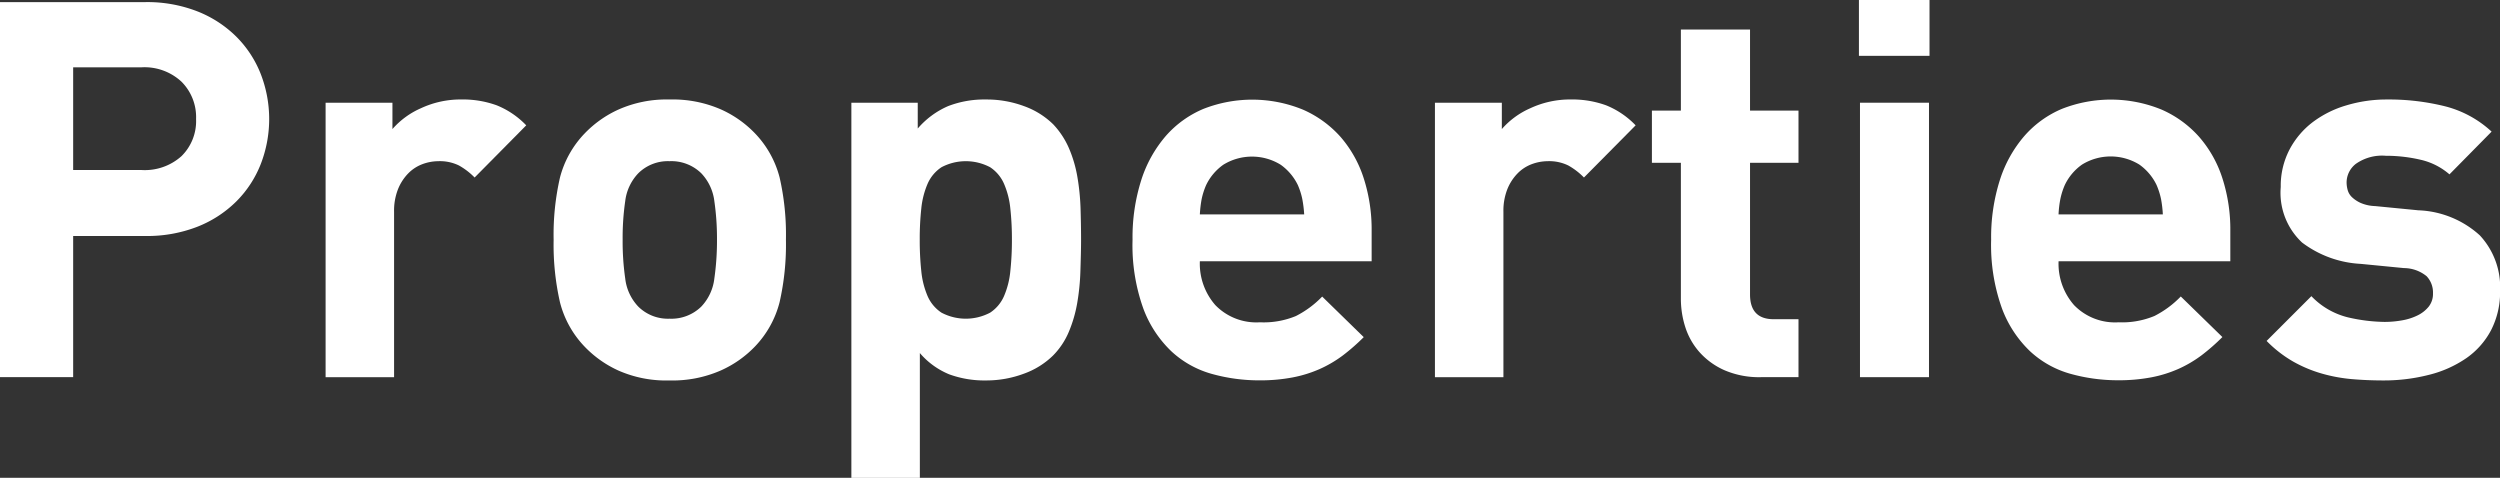
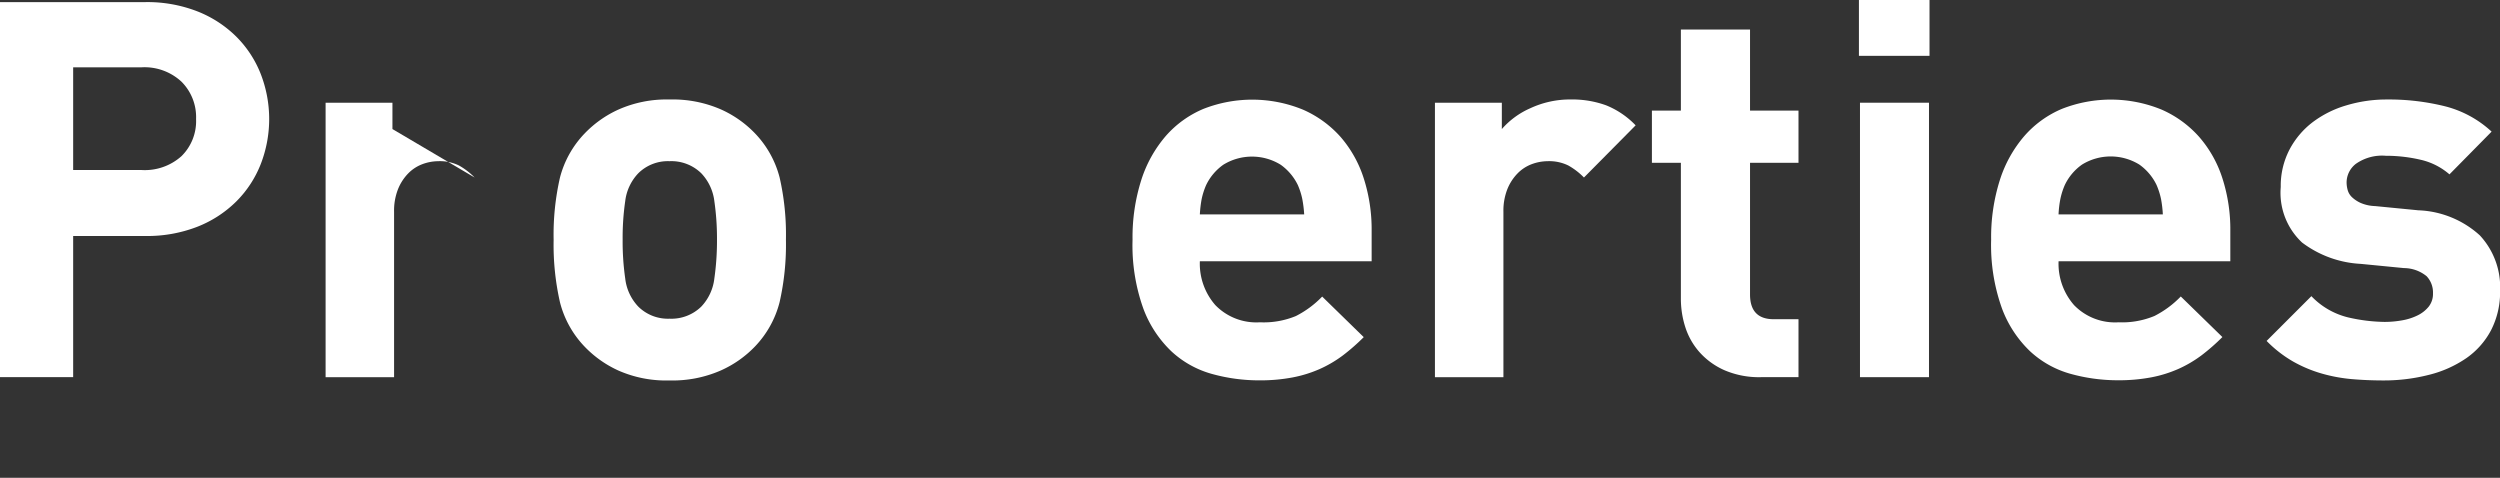
<svg xmlns="http://www.w3.org/2000/svg" width="85.427" height="16.326" viewBox="0 0 85.427 16.326">
  <rect x="0" y="0" width="85.427" height="16.326" fill="#333333" stroke="none" />
  <defs>
    <style>.cls-1{fill:#fff;}</style>
  </defs>
  <g id="レイヤー_2" data-name="レイヤー 2">
    <g id="レイヤー_12" data-name="レイヤー 12">
      <path class="cls-1" d="M8.91,5.607a3.721,3.721,0,0,1-.837,1.278,3.918,3.918,0,0,1-1.332.864,4.717,4.717,0,0,1-1.773.315H2.5v4.824H0V.072H4.968A4.717,4.717,0,0,1,6.741.387a3.933,3.933,0,0,1,1.332.864A3.721,3.721,0,0,1,8.91,2.529a4.256,4.256,0,0,1,0,3.078ZM6.2,2.79A1.856,1.856,0,0,0,4.842,2.3H2.5v3.51h2.34A1.877,1.877,0,0,0,6.2,5.337a1.679,1.679,0,0,0,.5-1.269A1.711,1.711,0,0,0,6.2,2.79Z" />
-       <path class="cls-1" d="M16.218,6.066a2.348,2.348,0,0,0-.54-.414,1.489,1.489,0,0,0-.7-.144,1.583,1.583,0,0,0-.54.1,1.33,1.33,0,0,0-.486.315,1.65,1.65,0,0,0-.351.54,2.011,2.011,0,0,0-.135.774v5.652h-2.34V3.51H13.41v.9a2.763,2.763,0,0,1,.972-.711,3.209,3.209,0,0,1,1.386-.3,3.388,3.388,0,0,1,1.206.2,2.894,2.894,0,0,1,1.008.684Z" />
+       <path class="cls-1" d="M16.218,6.066a2.348,2.348,0,0,0-.54-.414,1.489,1.489,0,0,0-.7-.144,1.583,1.583,0,0,0-.54.1,1.33,1.33,0,0,0-.486.315,1.65,1.65,0,0,0-.351.54,2.011,2.011,0,0,0-.135.774v5.652h-2.34V3.51H13.41v.9Z" />
      <path class="cls-1" d="M26.64,10.323a3.4,3.4,0,0,1-.846,1.521,3.711,3.711,0,0,1-1.152.81A4.1,4.1,0,0,1,22.878,13a4.032,4.032,0,0,1-1.755-.342,3.737,3.737,0,0,1-1.143-.81,3.4,3.4,0,0,1-.846-1.521,8.88,8.88,0,0,1-.216-2.133,8.765,8.765,0,0,1,.216-2.124,3.4,3.4,0,0,1,.846-1.512,3.737,3.737,0,0,1,1.143-.81A4.046,4.046,0,0,1,22.878,3.4a4.11,4.11,0,0,1,1.764.342,3.711,3.711,0,0,1,1.152.81,3.4,3.4,0,0,1,.846,1.512,8.765,8.765,0,0,1,.216,2.124A8.88,8.88,0,0,1,26.64,10.323ZM24.409,6.867a1.669,1.669,0,0,0-.445-.945,1.459,1.459,0,0,0-1.086-.414,1.436,1.436,0,0,0-1.068.414,1.662,1.662,0,0,0-.445.945,8.771,8.771,0,0,0-.089,1.323,8.953,8.953,0,0,0,.089,1.332,1.665,1.665,0,0,0,.445.954,1.436,1.436,0,0,0,1.068.414,1.459,1.459,0,0,0,1.086-.414,1.671,1.671,0,0,0,.445-.954A9.09,9.09,0,0,0,24.5,8.19,8.9,8.9,0,0,0,24.409,6.867Z" />
-       <path class="cls-1" d="M36.918,9.27a7.838,7.838,0,0,1-.108,1.08,4.489,4.489,0,0,1-.288.99,2.554,2.554,0,0,1-.54.81,2.747,2.747,0,0,1-1,.621A3.651,3.651,0,0,1,33.7,13a3.51,3.51,0,0,1-1.26-.207,2.632,2.632,0,0,1-1.008-.729v4.266h-2.34V3.51h2.268v.882a2.869,2.869,0,0,1,1.035-.765A3.432,3.432,0,0,1,33.7,3.4a3.651,3.651,0,0,1,1.287.225,2.747,2.747,0,0,1,1,.621,2.816,2.816,0,0,1,.54.819,4.32,4.32,0,0,1,.288.981,7.8,7.8,0,0,1,.108,1.071c.011.366.018.723.018,1.071S36.929,8.9,36.918,9.27ZM34.524,7.128a2.816,2.816,0,0,0-.215-.846,1.3,1.3,0,0,0-.474-.567,1.778,1.778,0,0,0-1.665,0,1.3,1.3,0,0,0-.474.567,2.846,2.846,0,0,0-.215.846,9.668,9.668,0,0,0-.053,1.062,9.917,9.917,0,0,0,.053,1.071,2.86,2.86,0,0,0,.215.855,1.294,1.294,0,0,0,.474.567,1.778,1.778,0,0,0,1.665,0,1.294,1.294,0,0,0,.474-.567,2.83,2.83,0,0,0,.215-.855,9.906,9.906,0,0,0,.054-1.071A9.656,9.656,0,0,0,34.524,7.128Z" />
      <path class="cls-1" d="M41,8.928a2.148,2.148,0,0,0,.531,1.5,1.951,1.951,0,0,0,1.521.585A2.877,2.877,0,0,0,44.28,10.8a3.355,3.355,0,0,0,.9-.666L46.6,11.52a6.961,6.961,0,0,1-.72.63,4.122,4.122,0,0,1-.783.459,4.274,4.274,0,0,1-.927.288,5.918,5.918,0,0,1-1.134.1,6.019,6.019,0,0,1-1.611-.216,3.352,3.352,0,0,1-1.386-.765,3.889,3.889,0,0,1-.972-1.476A6.407,6.407,0,0,1,38.7,8.19,6.452,6.452,0,0,1,39,6.147a4.3,4.3,0,0,1,.836-1.5,3.524,3.524,0,0,1,1.288-.927,4.568,4.568,0,0,1,3.4.027,3.708,3.708,0,0,1,1.288.936A4.032,4.032,0,0,1,46.6,6.093a5.72,5.72,0,0,1,.27,1.791V8.928ZM44.5,6.8a2.441,2.441,0,0,0-.152-.477,1.83,1.83,0,0,0-.585-.693,1.866,1.866,0,0,0-1.963,0,1.812,1.812,0,0,0-.585.693,2.448,2.448,0,0,0-.153.477A3.917,3.917,0,0,0,41,7.326h3.565A4.068,4.068,0,0,0,44.5,6.8Z" />
      <path class="cls-1" d="M54.125,6.066a2.348,2.348,0,0,0-.54-.414,1.489,1.489,0,0,0-.7-.144,1.583,1.583,0,0,0-.54.1,1.33,1.33,0,0,0-.486.315,1.65,1.65,0,0,0-.351.54,2.011,2.011,0,0,0-.135.774v5.652h-2.34V3.51h2.286v.9a2.763,2.763,0,0,1,.972-.711,3.209,3.209,0,0,1,1.386-.3,3.388,3.388,0,0,1,1.206.2,2.894,2.894,0,0,1,1.008.684Z" />
      <path class="cls-1" d="M60.173,12.888a2.984,2.984,0,0,1-1.239-.234,2.486,2.486,0,0,1-.853-.612,2.375,2.375,0,0,1-.49-.855,3.164,3.164,0,0,1-.154-.981V5.562h-.99V3.78h.99V1.008H59.8V3.78h1.656V5.562H59.8v4.5q0,.846.81.846h.846v1.98Z" />
      <path class="cls-1" d="M63.521,1.908V0h2.412V1.908Zm.036,10.98V3.51h2.358v9.378Z" />
      <path class="cls-1" d="M70.343,8.928a2.148,2.148,0,0,0,.531,1.5,1.949,1.949,0,0,0,1.521.585,2.872,2.872,0,0,0,1.224-.216,3.358,3.358,0,0,0,.9-.666l1.422,1.386a6.961,6.961,0,0,1-.72.63,4.122,4.122,0,0,1-.783.459,4.257,4.257,0,0,1-.927.288,5.91,5.91,0,0,1-1.134.1,6.025,6.025,0,0,1-1.611-.216,3.352,3.352,0,0,1-1.386-.765,3.9,3.9,0,0,1-.972-1.476,6.409,6.409,0,0,1-.369-2.349,6.453,6.453,0,0,1,.3-2.043,4.29,4.29,0,0,1,.837-1.5,3.512,3.512,0,0,1,1.287-.927,4.57,4.57,0,0,1,3.4.027,3.694,3.694,0,0,1,1.287.936,4.017,4.017,0,0,1,.792,1.413,5.691,5.691,0,0,1,.27,1.791V8.928Zm3.5-2.133a2.518,2.518,0,0,0-.153-.477,1.821,1.821,0,0,0-.585-.693,1.864,1.864,0,0,0-1.962,0,1.8,1.8,0,0,0-.585.693,2.448,2.448,0,0,0-.153.477,3.621,3.621,0,0,0-.063.531h3.564A3.917,3.917,0,0,0,73.844,6.8Z" />
      <path class="cls-1" d="M85.12,11.286a2.691,2.691,0,0,1-.846.954,3.9,3.9,0,0,1-1.269.567A6.185,6.185,0,0,1,81.448,13q-.558,0-1.08-.045a5.421,5.421,0,0,1-1.026-.189,4.514,4.514,0,0,1-.972-.405,4.183,4.183,0,0,1-.918-.711l1.53-1.53a2.569,2.569,0,0,0,1.269.729A5.8,5.8,0,0,0,81.484,11a3.364,3.364,0,0,0,.6-.054,1.936,1.936,0,0,0,.531-.171,1.111,1.111,0,0,0,.378-.3.7.7,0,0,0,.144-.45.81.81,0,0,0-.216-.585,1.231,1.231,0,0,0-.774-.279l-1.476-.144a3.634,3.634,0,0,1-2.007-.729,2.325,2.325,0,0,1-.729-1.9,2.678,2.678,0,0,1,.3-1.278,2.844,2.844,0,0,1,.792-.936A3.58,3.58,0,0,1,80.179,3.6a4.746,4.746,0,0,1,1.377-.2,7.939,7.939,0,0,1,2,.234,3.665,3.665,0,0,1,1.584.864L83.7,5.958a2.271,2.271,0,0,0-.99-.5,5.187,5.187,0,0,0-1.187-.135A1.553,1.553,0,0,0,80.5,5.6a.809.809,0,0,0-.315.63,1.012,1.012,0,0,0,.036.261.536.536,0,0,0,.144.243,1.064,1.064,0,0,0,.3.2,1.351,1.351,0,0,0,.495.108l1.476.144a3.3,3.3,0,0,1,2.1.855,2.6,2.6,0,0,1,.694,1.9A2.837,2.837,0,0,1,85.12,11.286Z" />
    </g>
  </g>
</svg>